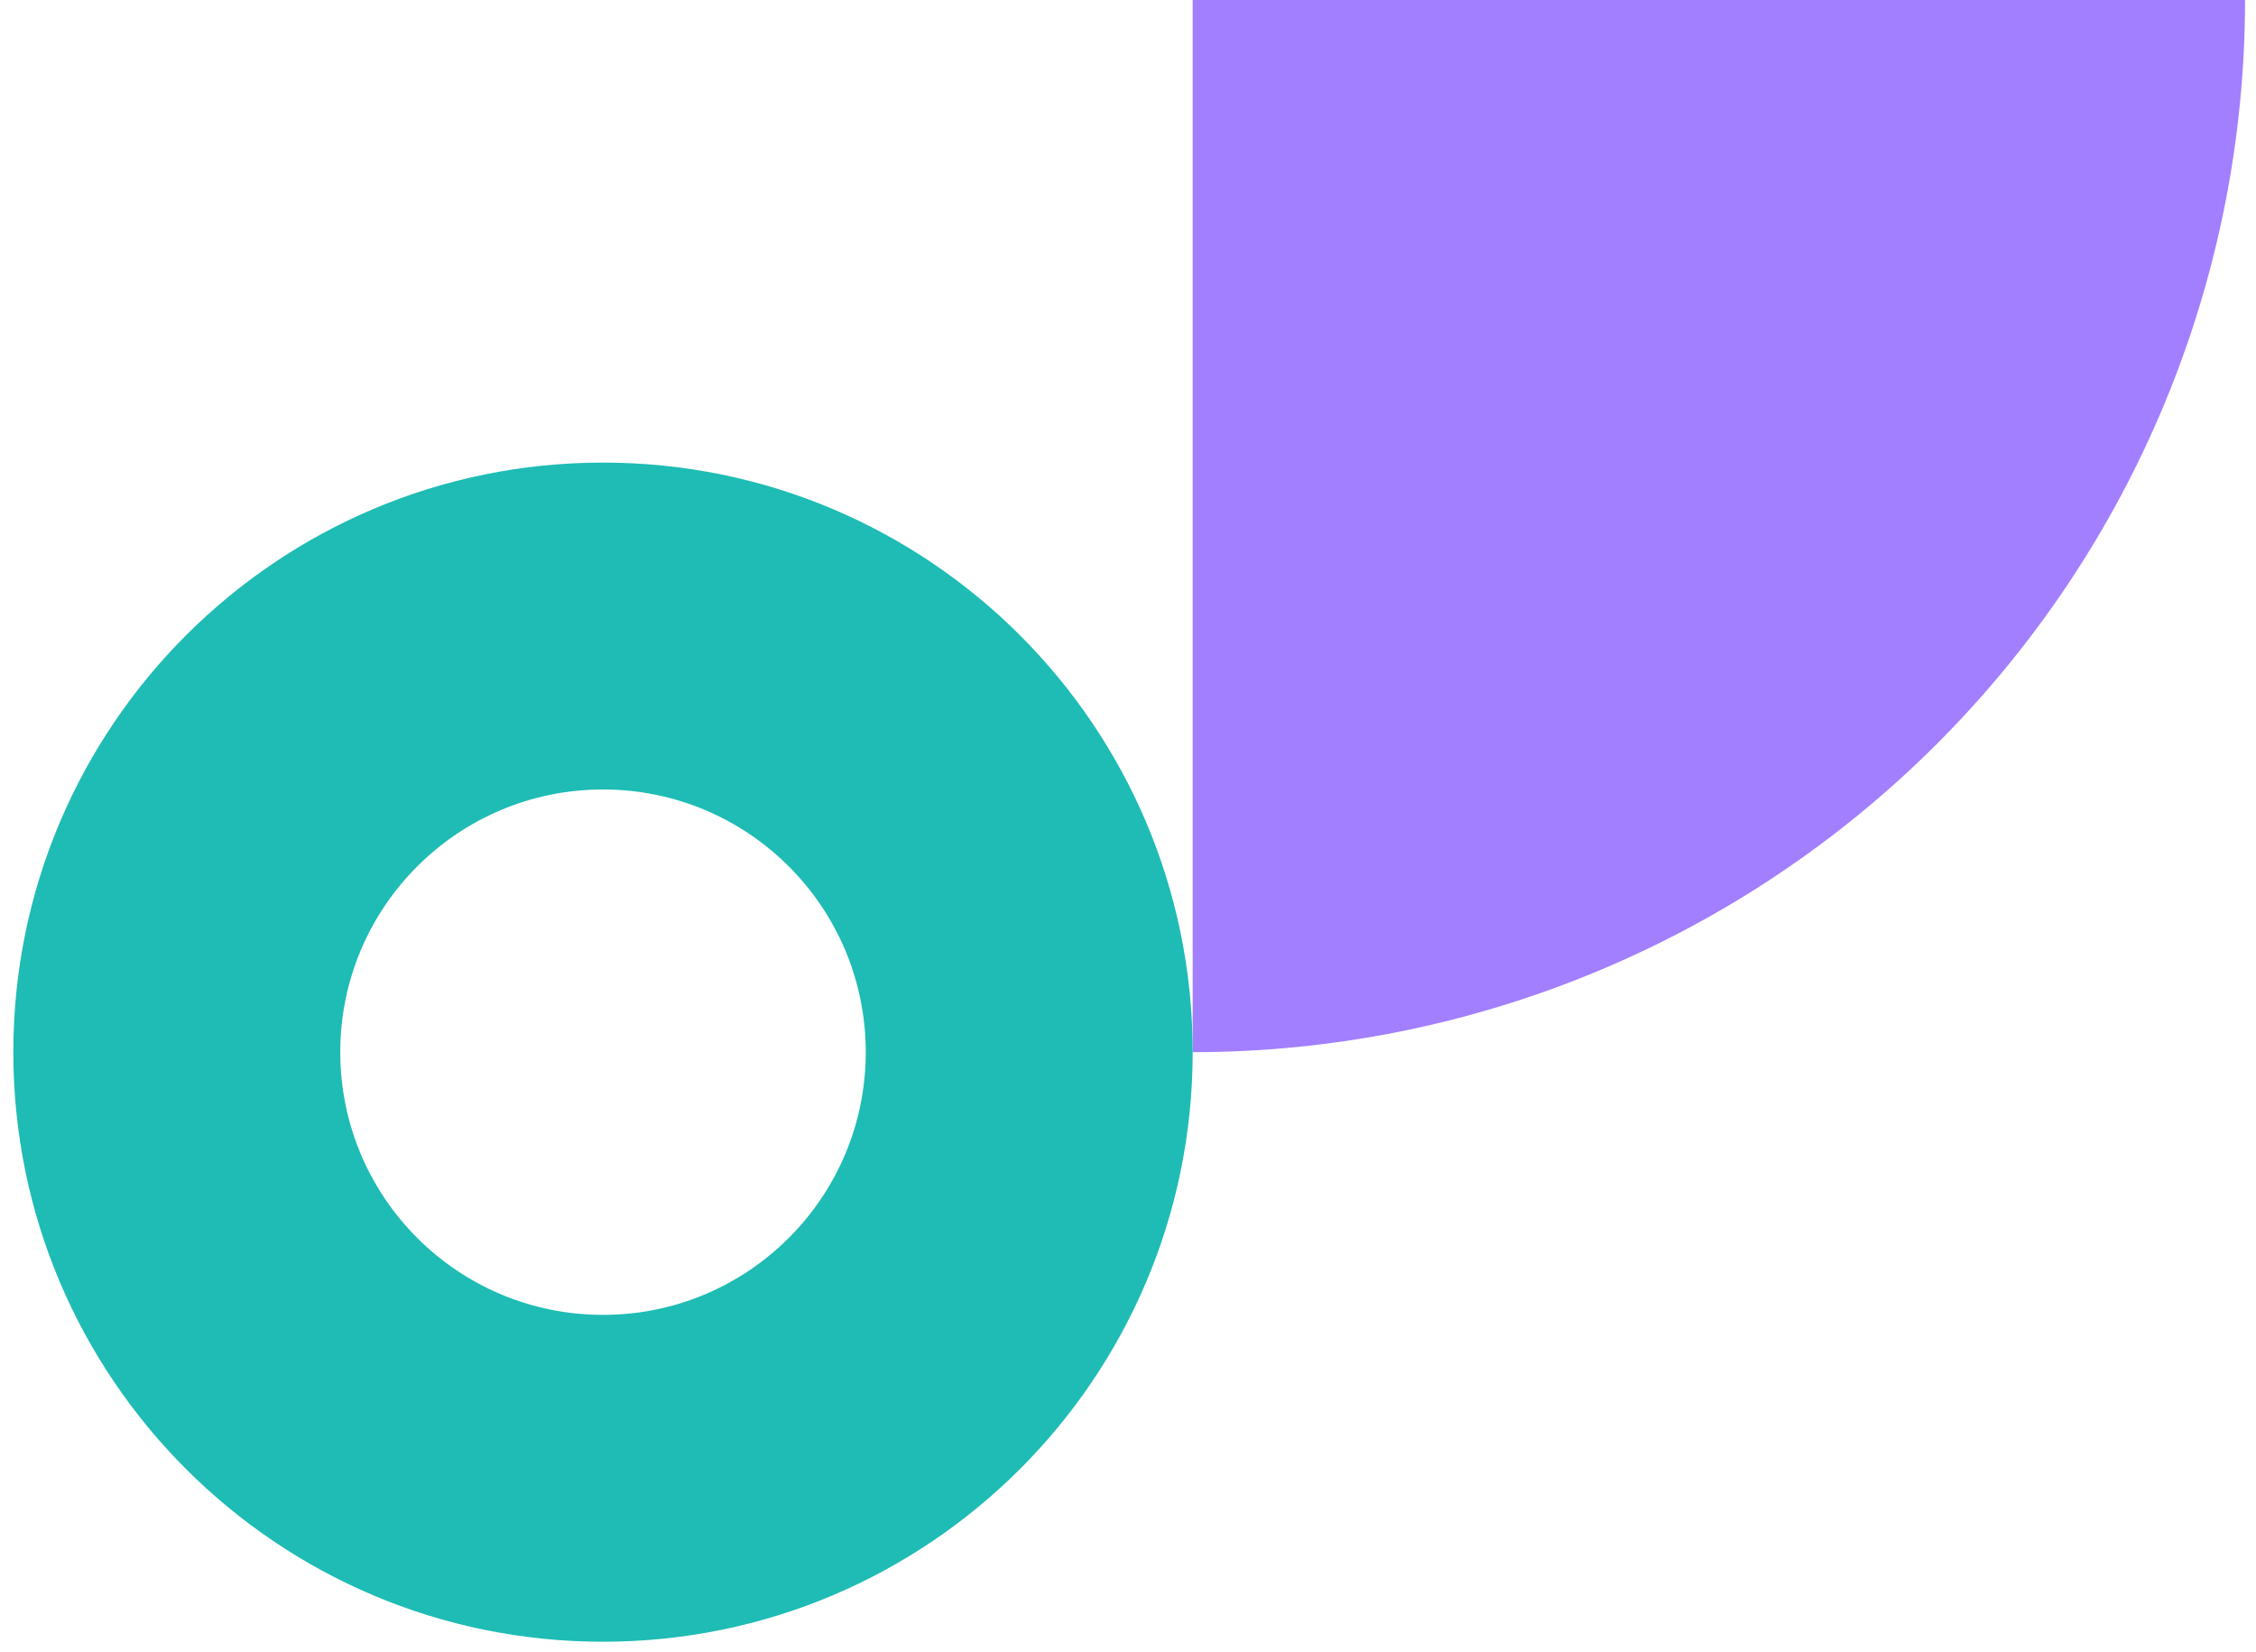
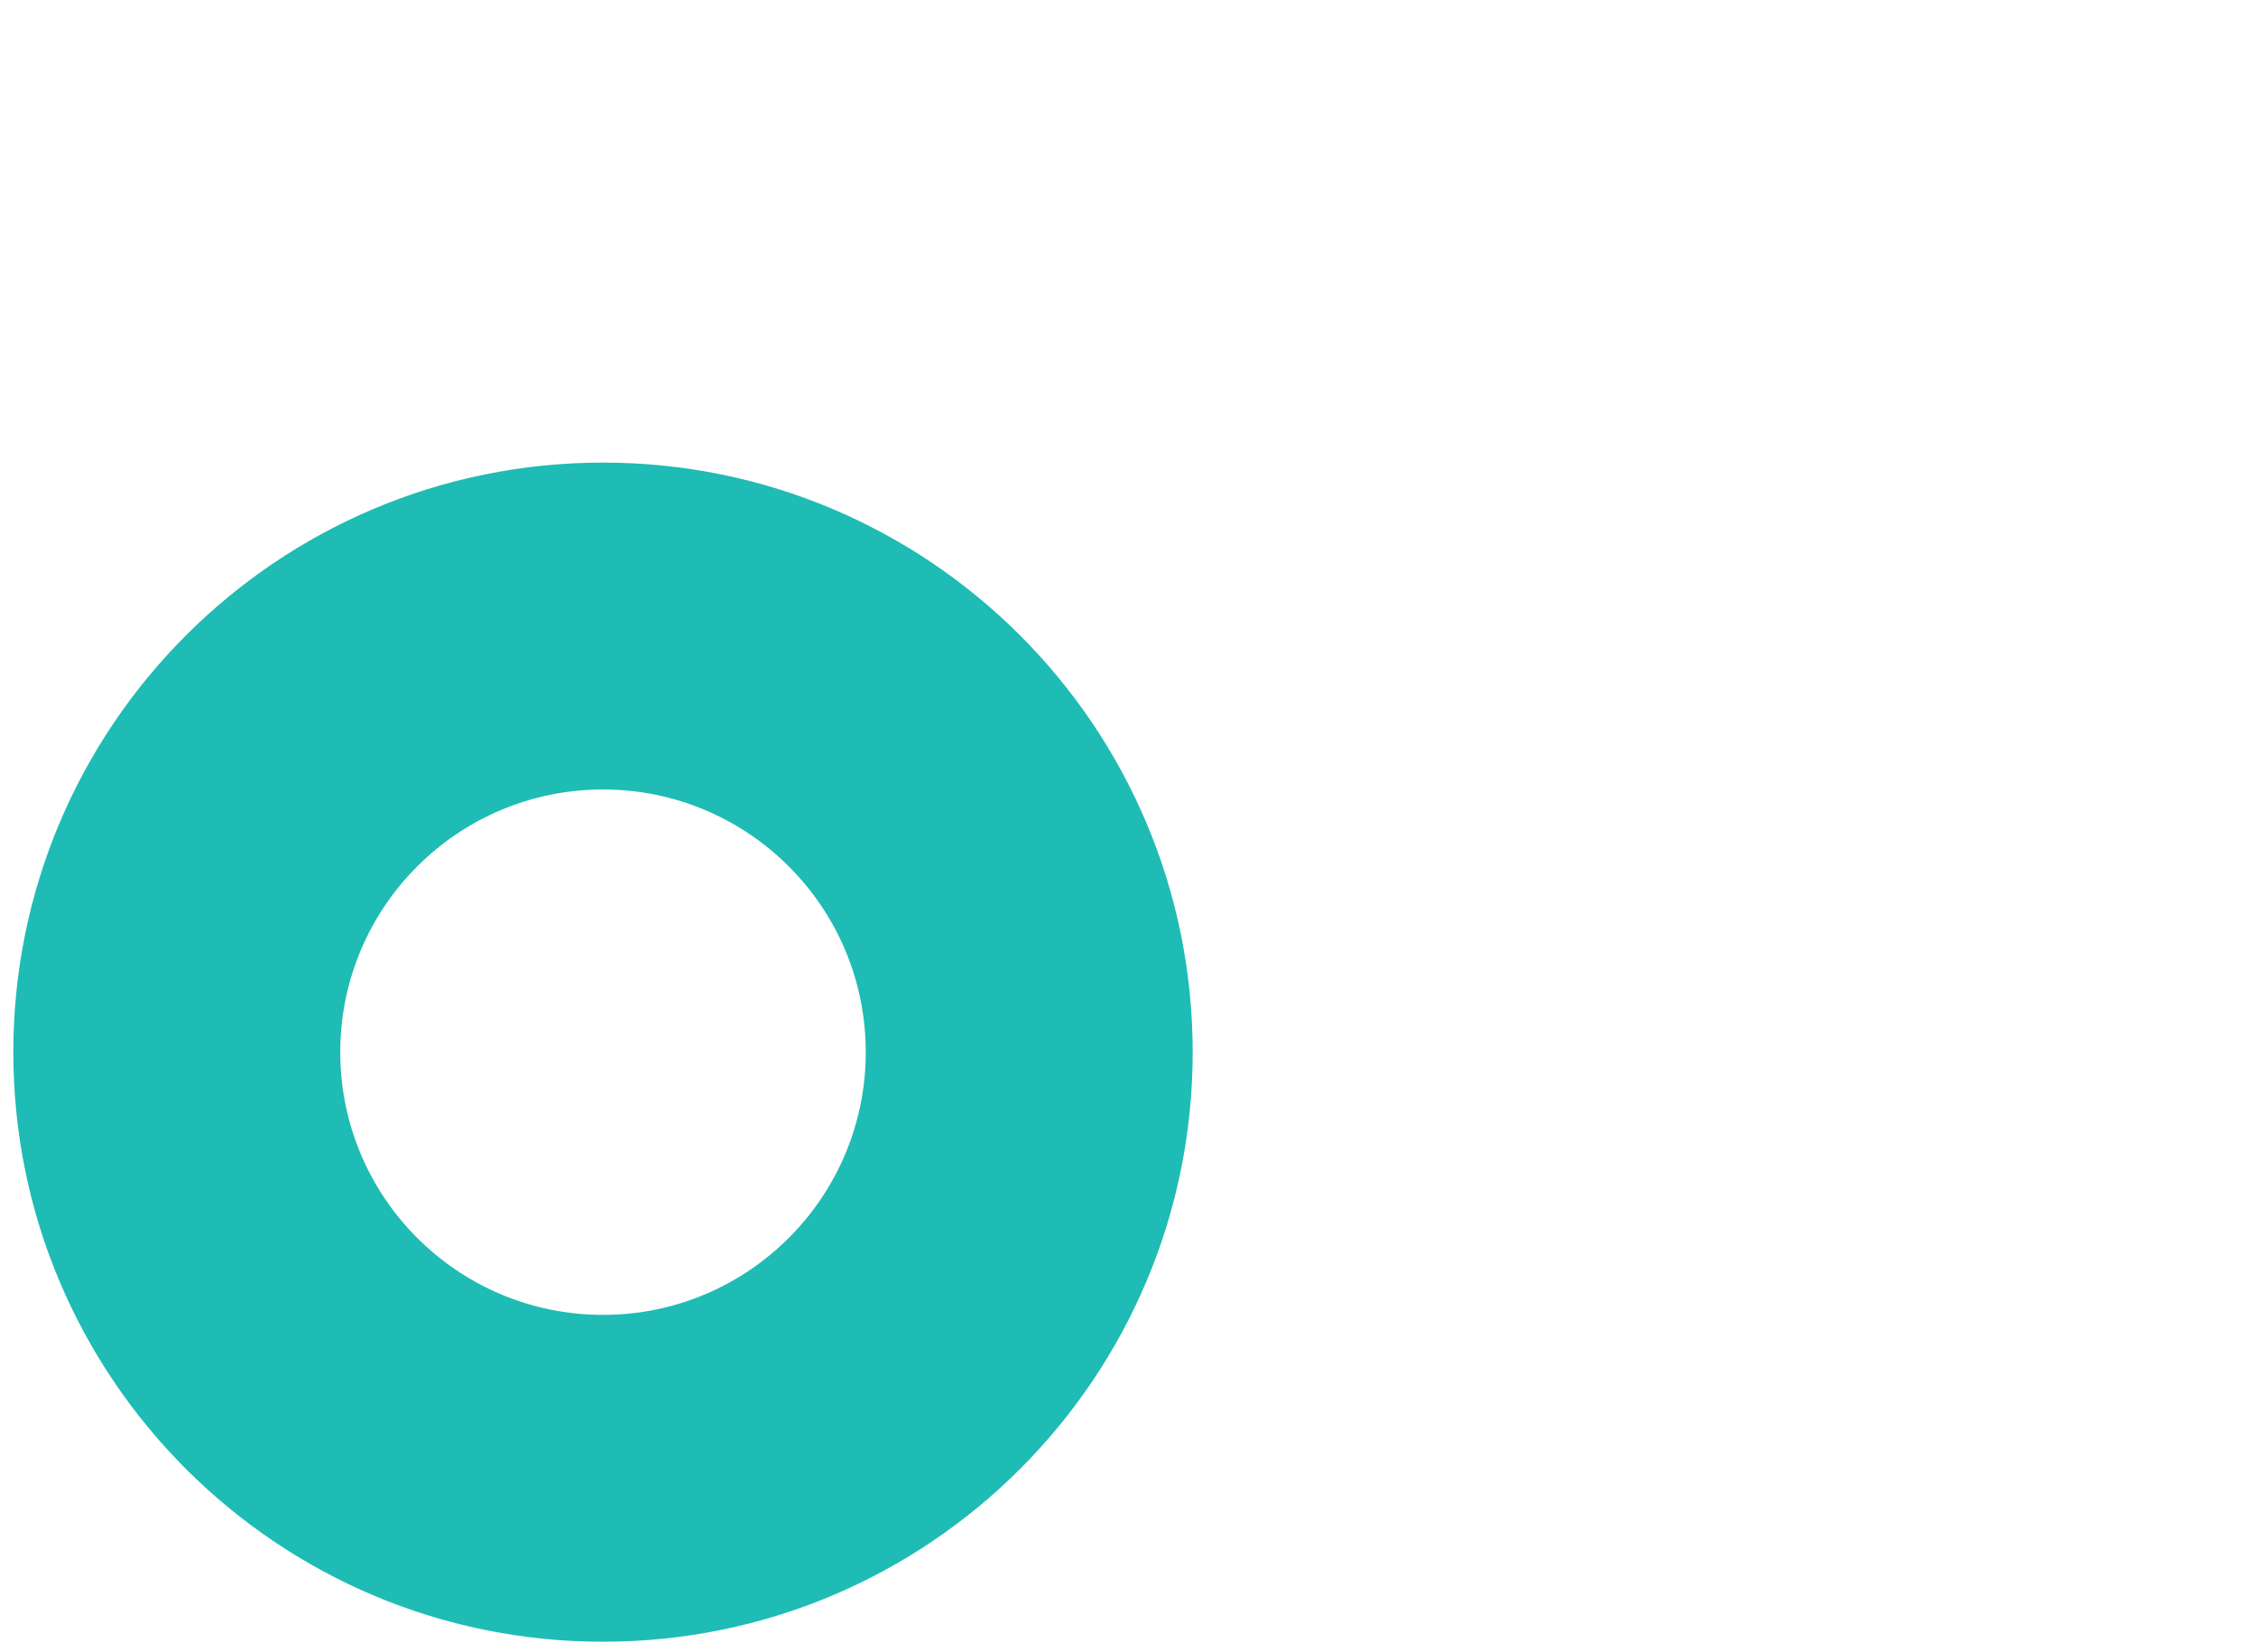
<svg xmlns="http://www.w3.org/2000/svg" width="127" height="93" viewBox="0 0 127 93" fill="none">
-   <path d="M109.031 41.89C120.141 30.78 126.383 15.712 126.383 0L67.141 5.98646e-06L67.141 59.242C82.853 59.242 97.921 53 109.031 41.89Z" fill="#A27FFF" />
  <path d="M67.141 59.242C67.141 77.575 52.279 92.437 33.946 92.437C15.612 92.437 0.75 77.575 0.75 59.242C0.75 40.908 15.612 26.046 33.946 26.046C52.279 26.046 67.141 40.908 67.141 59.242ZM19.155 59.242C19.155 67.41 25.777 74.033 33.946 74.033C42.114 74.033 48.737 67.41 48.737 59.242C48.737 51.073 42.114 44.451 33.946 44.451C25.777 44.451 19.155 51.073 19.155 59.242Z" fill="#1EBCB4" />
</svg>